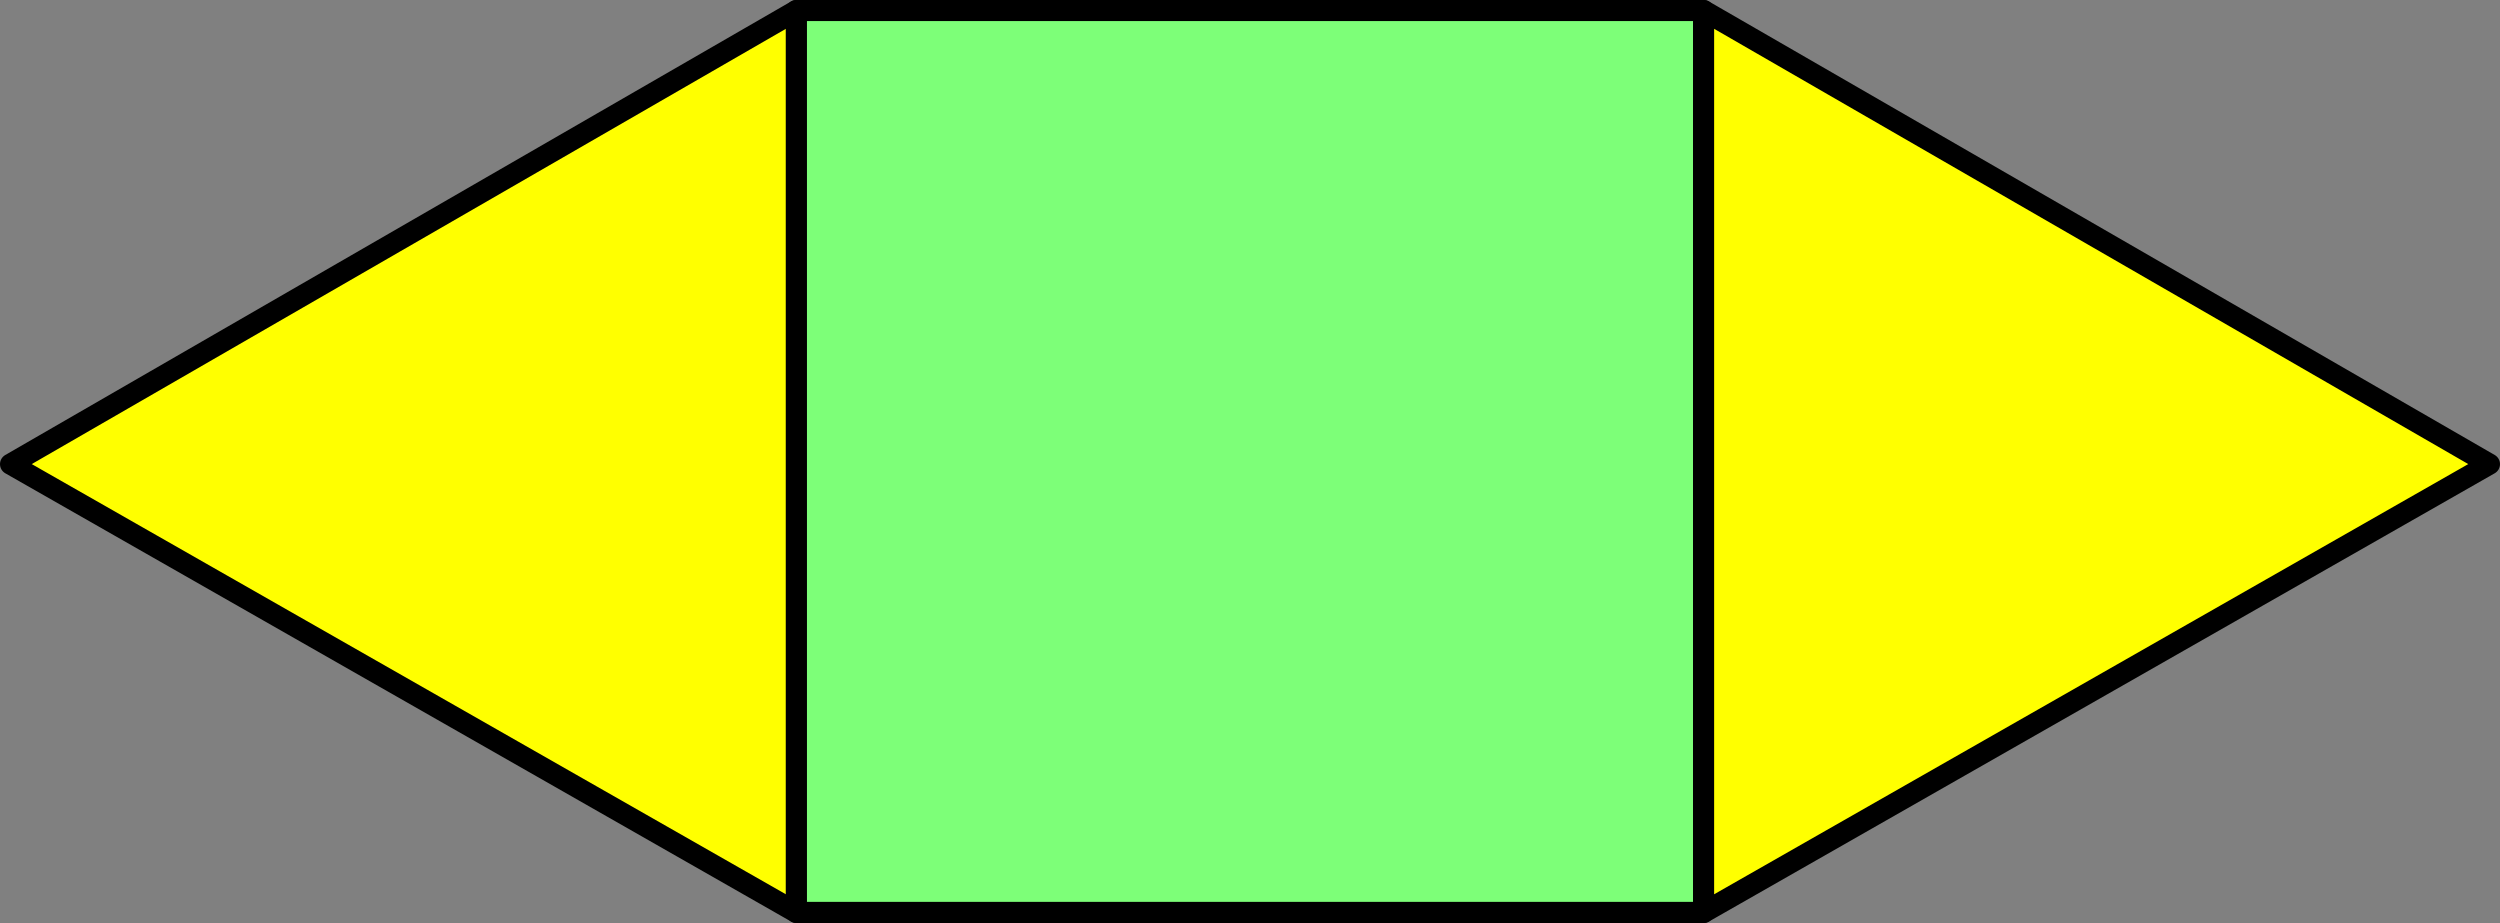
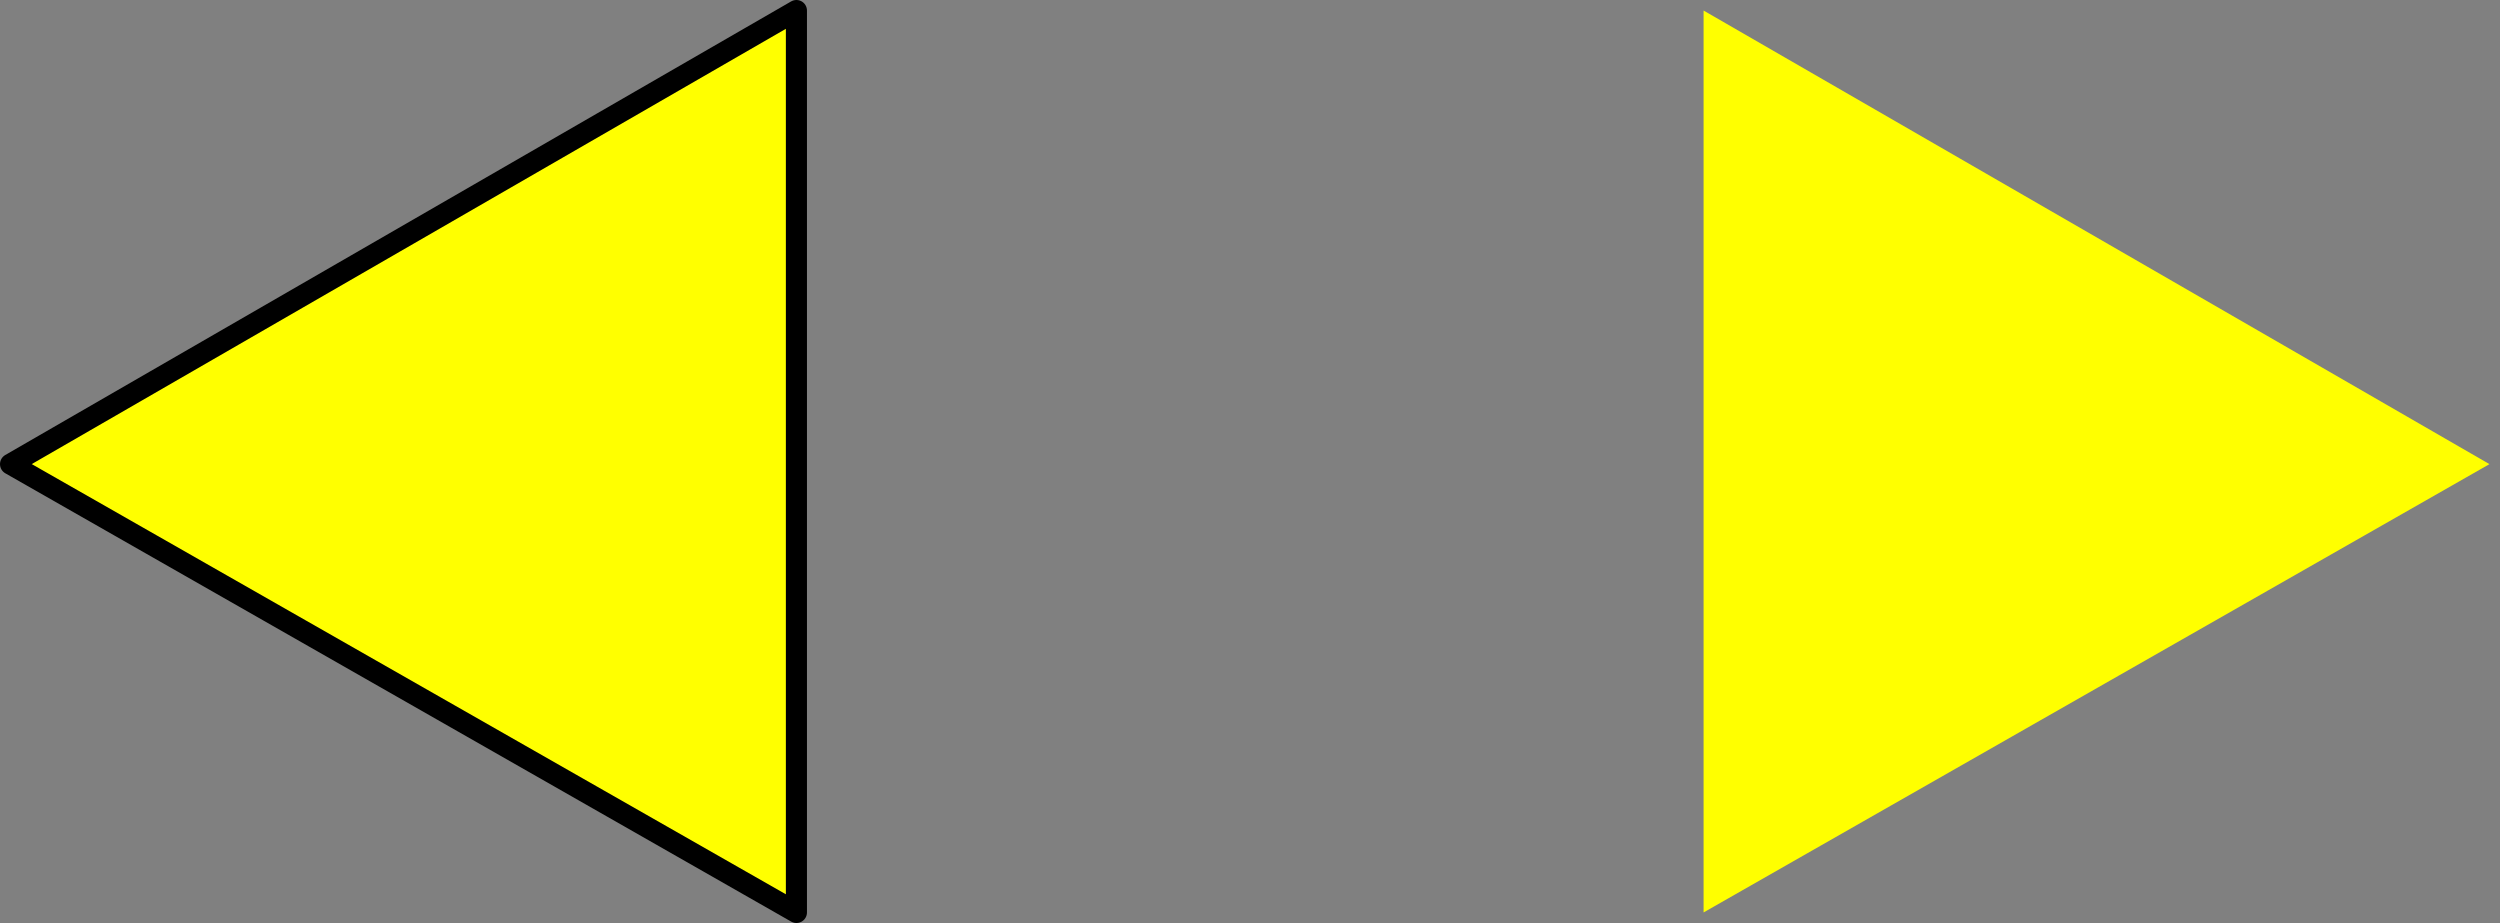
<svg xmlns="http://www.w3.org/2000/svg" viewBox="0 0 113.76 42">
  <rect x="0" y="0" width="113.76" height="42" fill="#808080" stroke="none" />
  <defs>
    <style>.cls-1{fill:#ff0;fill-rule:evenodd;}.cls-2{fill:none;stroke:#000;stroke-linecap:round;stroke-linejoin:round;stroke-width:0.96px;}.cls-3{fill:#7dff78;}</style>
  </defs>
  <title>Element 25</title>
  <g id="Ebene_2" data-name="Ebene 2">
    <g id="Ebene_1-2" data-name="Ebene 1">
      <polyline class="cls-1" points="36.24 41.52 0.48 21.12 36.24 0.48" />
      <polygon class="cls-2" points="36.24 41.52 0.48 21.12 36.24 0.48 36.24 41.52" />
-       <rect class="cls-3" x="36.24" y="0.48" width="41.28" height="41.04" />
-       <rect class="cls-2" x="36.24" y="0.48" width="41.28" height="41.04" />
      <polyline class="cls-1" points="77.52 41.52 77.52 0.48 113.28 21.12" />
-       <polygon class="cls-2" points="77.52 41.52 77.52 0.48 113.28 21.12 77.52 41.52" />
    </g>
  </g>
</svg>